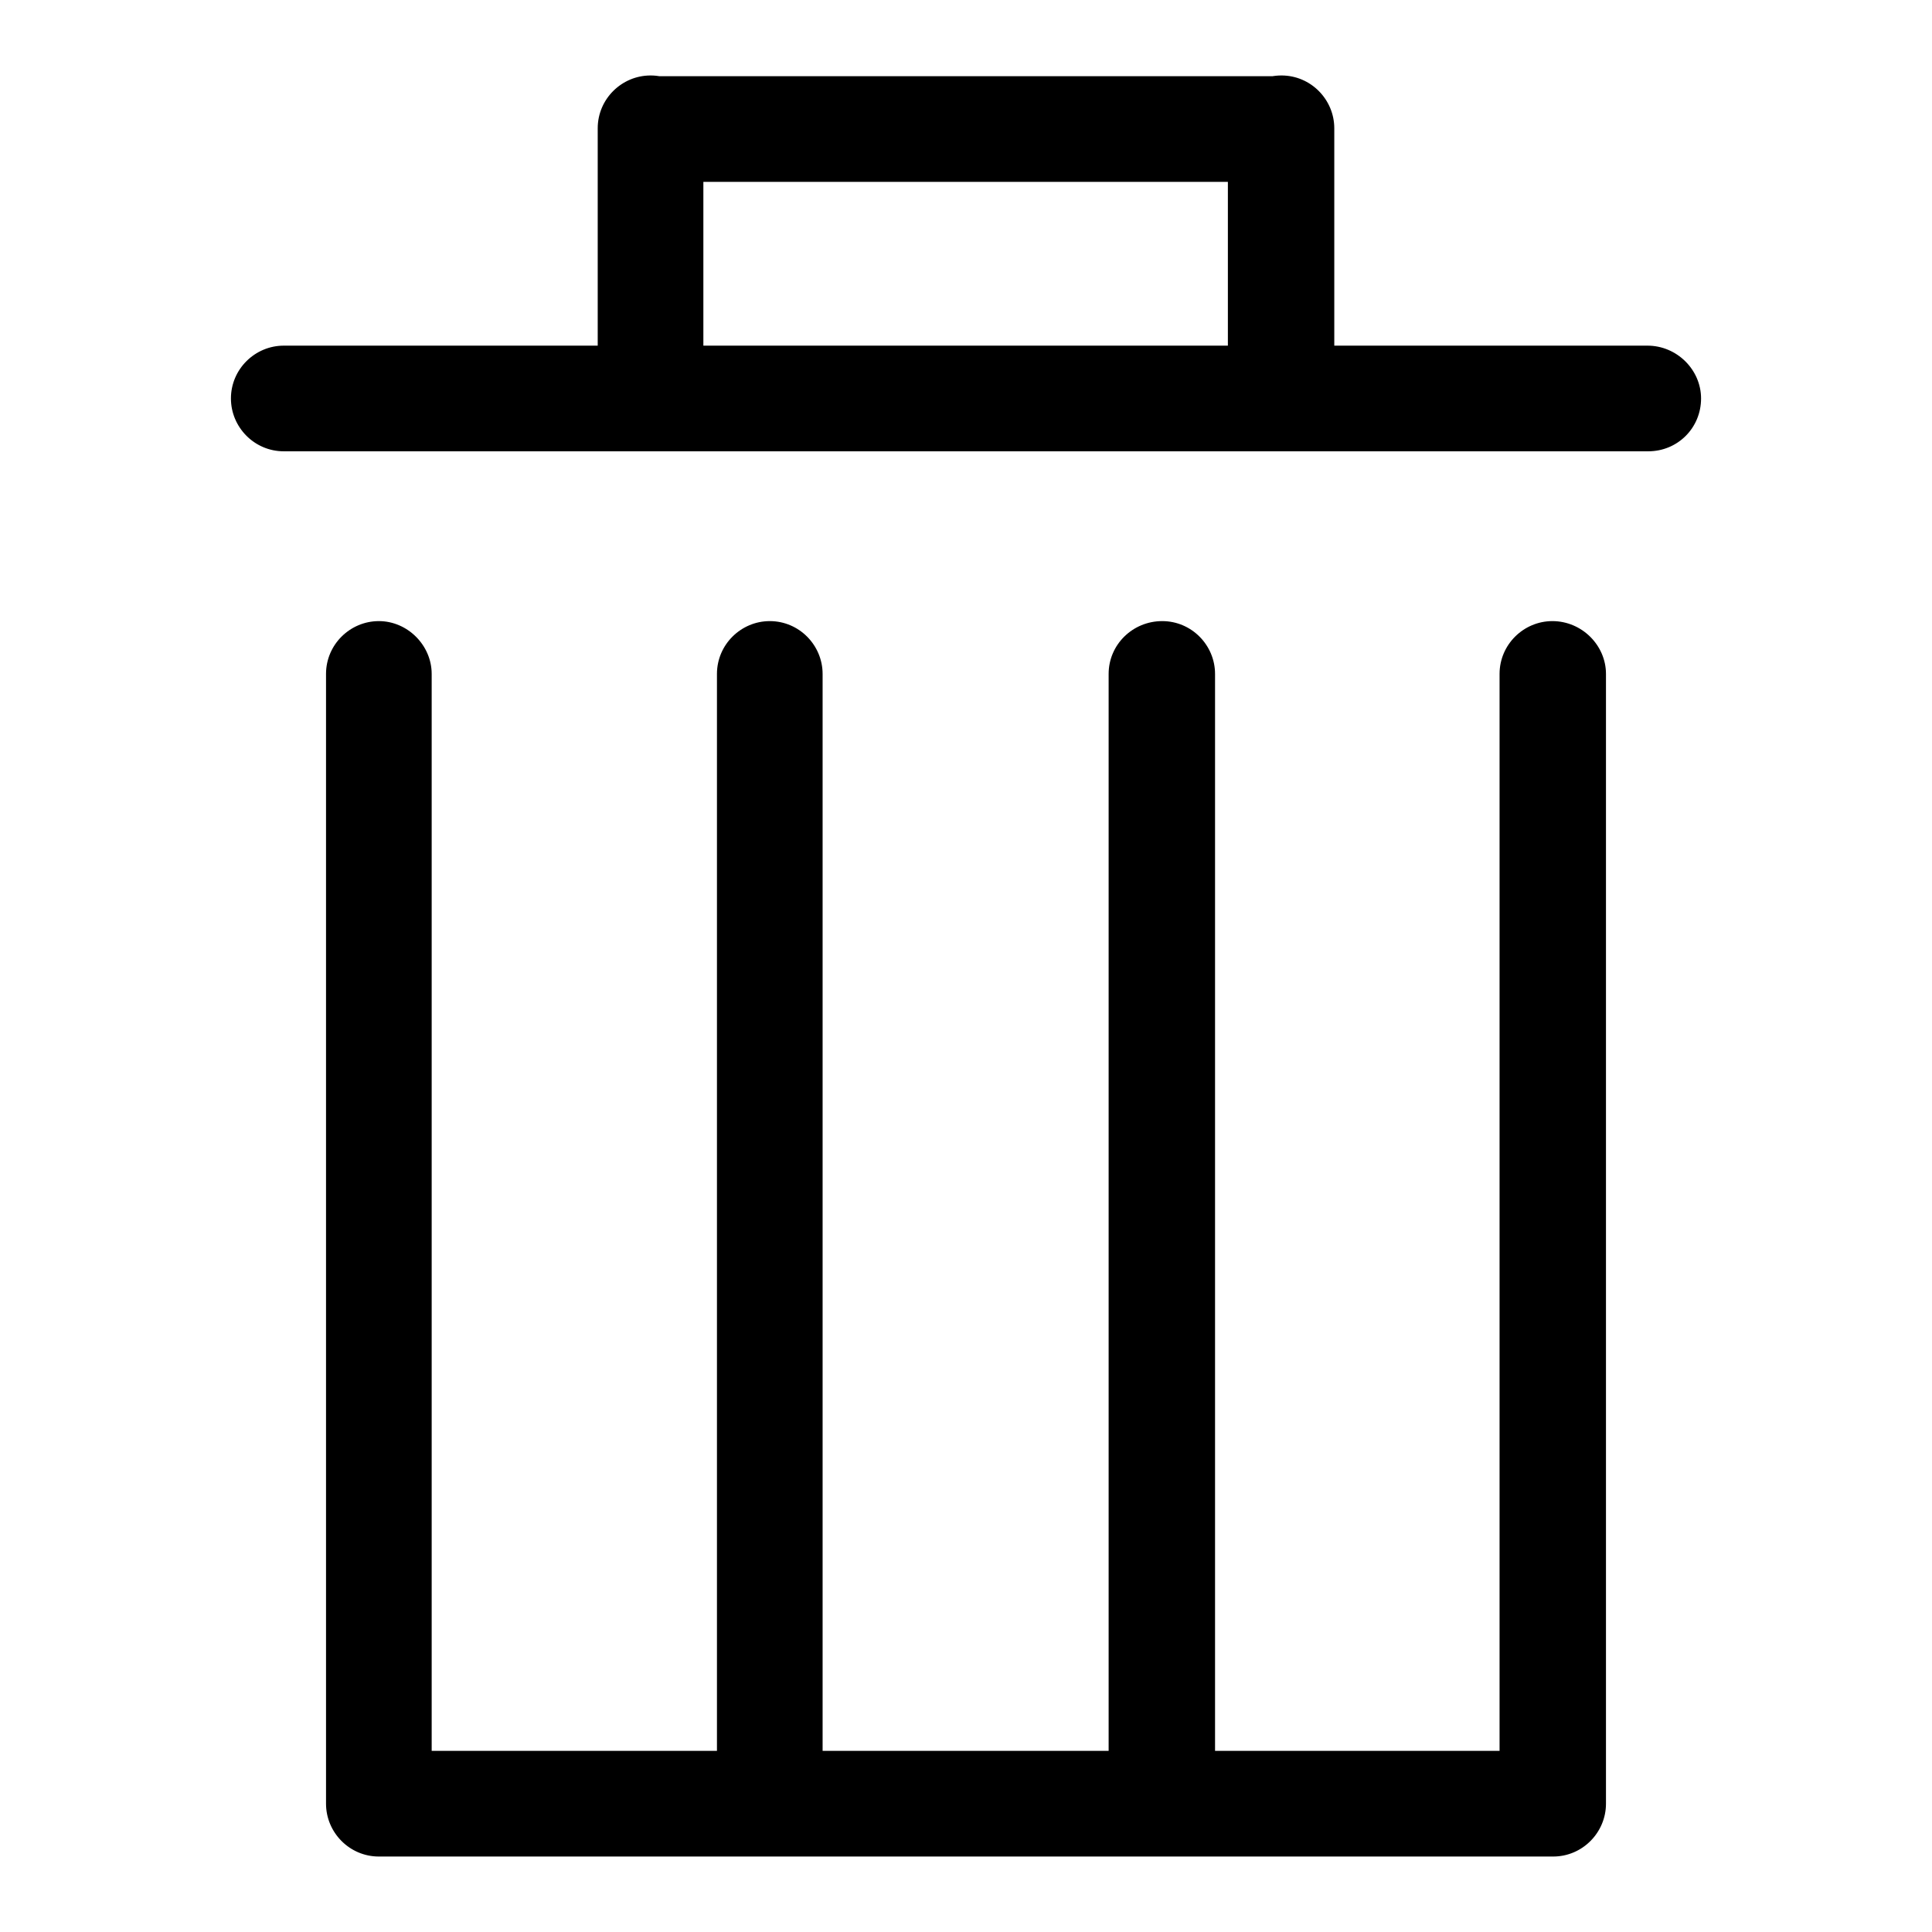
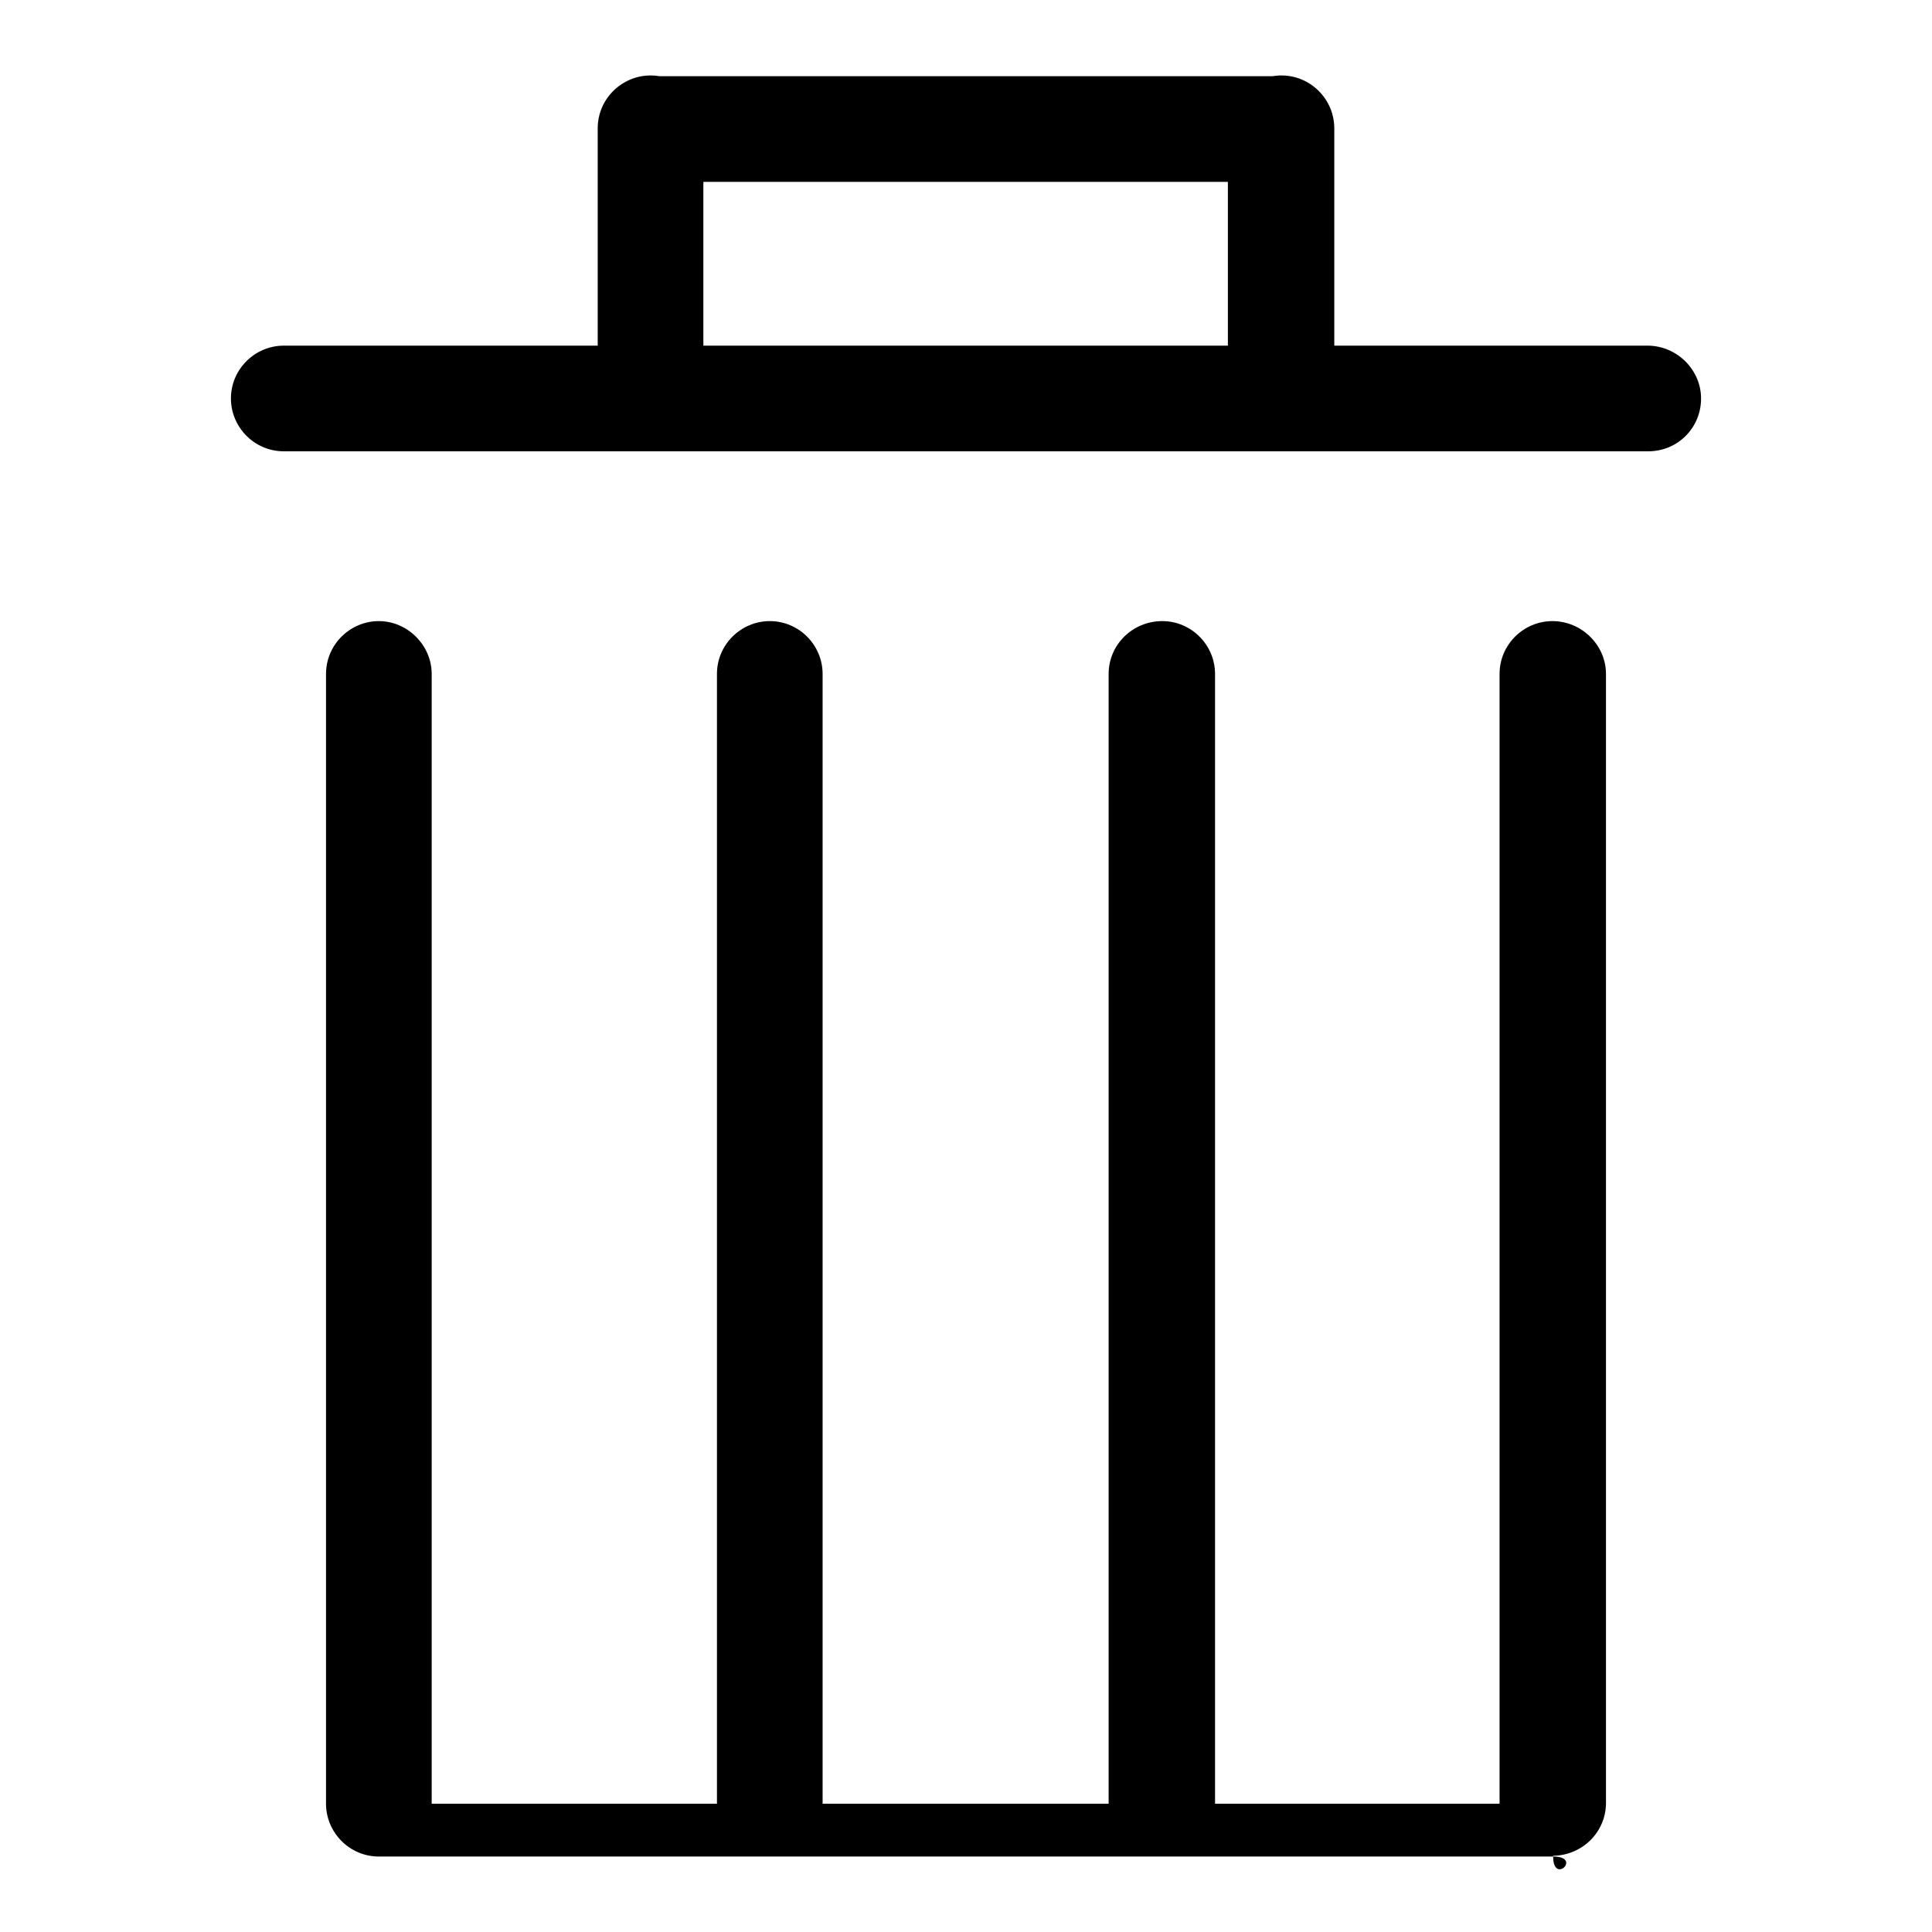
<svg xmlns="http://www.w3.org/2000/svg" version="1.1" x="0px" y="0px" viewBox="0 0 256 256" enable-background="new 0 0 256 256" xml:space="preserve">
  <g>
-     <path fill="#000000" d="M169.8,24.1H86.2c-3.9,0-7-3.2-7-7s3.2-7,7-7h83.5c3.9,0,7,3.2,7,7S173.6,24.1,169.8,24.1z M79.2,52.8V17 c0-3.9,3.2-7,7-7c3.9,0,7,3.2,7,7v35.7c0,3.9-3.2,7-7,7C82.4,59.8,79.2,56.7,79.2,52.8z M162.7,52.8V17c0-3.9,3.2-7,7.1-7 c3.9,0,7,3.2,7,7v35.7c0,3.9-3.2,7-7,7C165.9,59.8,162.7,56.7,162.7,52.8z M218.4,59.8H37.6c-3.9,0-7-3.2-7-7c0-3.9,3.2-7,7-7 h180.7c3.9,0,7.1,3.2,7.1,7C225.4,56.7,222.3,59.8,218.4,59.8L218.4,59.8z M43.2,239V89.3c0-3.9,3.2-7,7-7s7,3.2,7,7v149.6 c0,3.9-3.2,7-7,7C46.3,246,43.2,242.8,43.2,239z M95,239V89.3c0-3.9,3.2-7,7-7c3.9,0,7,3.2,7,7v149.6c0,3.9-3.2,7-7,7 C98.2,246,95,242.8,95,239z M146.9,239V89.3c0-3.9,3.2-7,7.1-7c3.9,0,7,3.2,7,7v149.6c0,3.9-3.2,7-7,7 C150,246,146.9,242.8,146.9,239z M198.7,239V89.3c0-3.9,3.2-7,7-7c3.9,0,7.1,3.2,7.1,7v149.6c0,3.9-3.2,7-7.1,7 C201.9,246,198.7,242.8,198.7,239z M205.8,246H50.2c-3.9,0-7-3.2-7-7s3.2-7,7-7h155.6c3.9,0,7,3.2,7,7S209.7,246,205.8,246z" />
+     <path fill="#000000" d="M169.8,24.1H86.2c-3.9,0-7-3.2-7-7s3.2-7,7-7h83.5c3.9,0,7,3.2,7,7S173.6,24.1,169.8,24.1z M79.2,52.8V17 c0-3.9,3.2-7,7-7c3.9,0,7,3.2,7,7v35.7c0,3.9-3.2,7-7,7C82.4,59.8,79.2,56.7,79.2,52.8z M162.7,52.8V17c0-3.9,3.2-7,7.1-7 c3.9,0,7,3.2,7,7v35.7c0,3.9-3.2,7-7,7C165.9,59.8,162.7,56.7,162.7,52.8z M218.4,59.8H37.6c-3.9,0-7-3.2-7-7c0-3.9,3.2-7,7-7 h180.7c3.9,0,7.1,3.2,7.1,7C225.4,56.7,222.3,59.8,218.4,59.8L218.4,59.8z M43.2,239V89.3c0-3.9,3.2-7,7-7s7,3.2,7,7v149.6 c0,3.9-3.2,7-7,7C46.3,246,43.2,242.8,43.2,239z M95,239V89.3c0-3.9,3.2-7,7-7c3.9,0,7,3.2,7,7v149.6c0,3.9-3.2,7-7,7 C98.2,246,95,242.8,95,239z M146.9,239V89.3c0-3.9,3.2-7,7.1-7c3.9,0,7,3.2,7,7v149.6c0,3.9-3.2,7-7,7 C150,246,146.9,242.8,146.9,239z M198.7,239V89.3c0-3.9,3.2-7,7-7c3.9,0,7.1,3.2,7.1,7v149.6c0,3.9-3.2,7-7.1,7 C201.9,246,198.7,242.8,198.7,239z M205.8,246H50.2c-3.9,0-7-3.2-7-7h155.6c3.9,0,7,3.2,7,7S209.7,246,205.8,246z" />
  </g>
</svg>